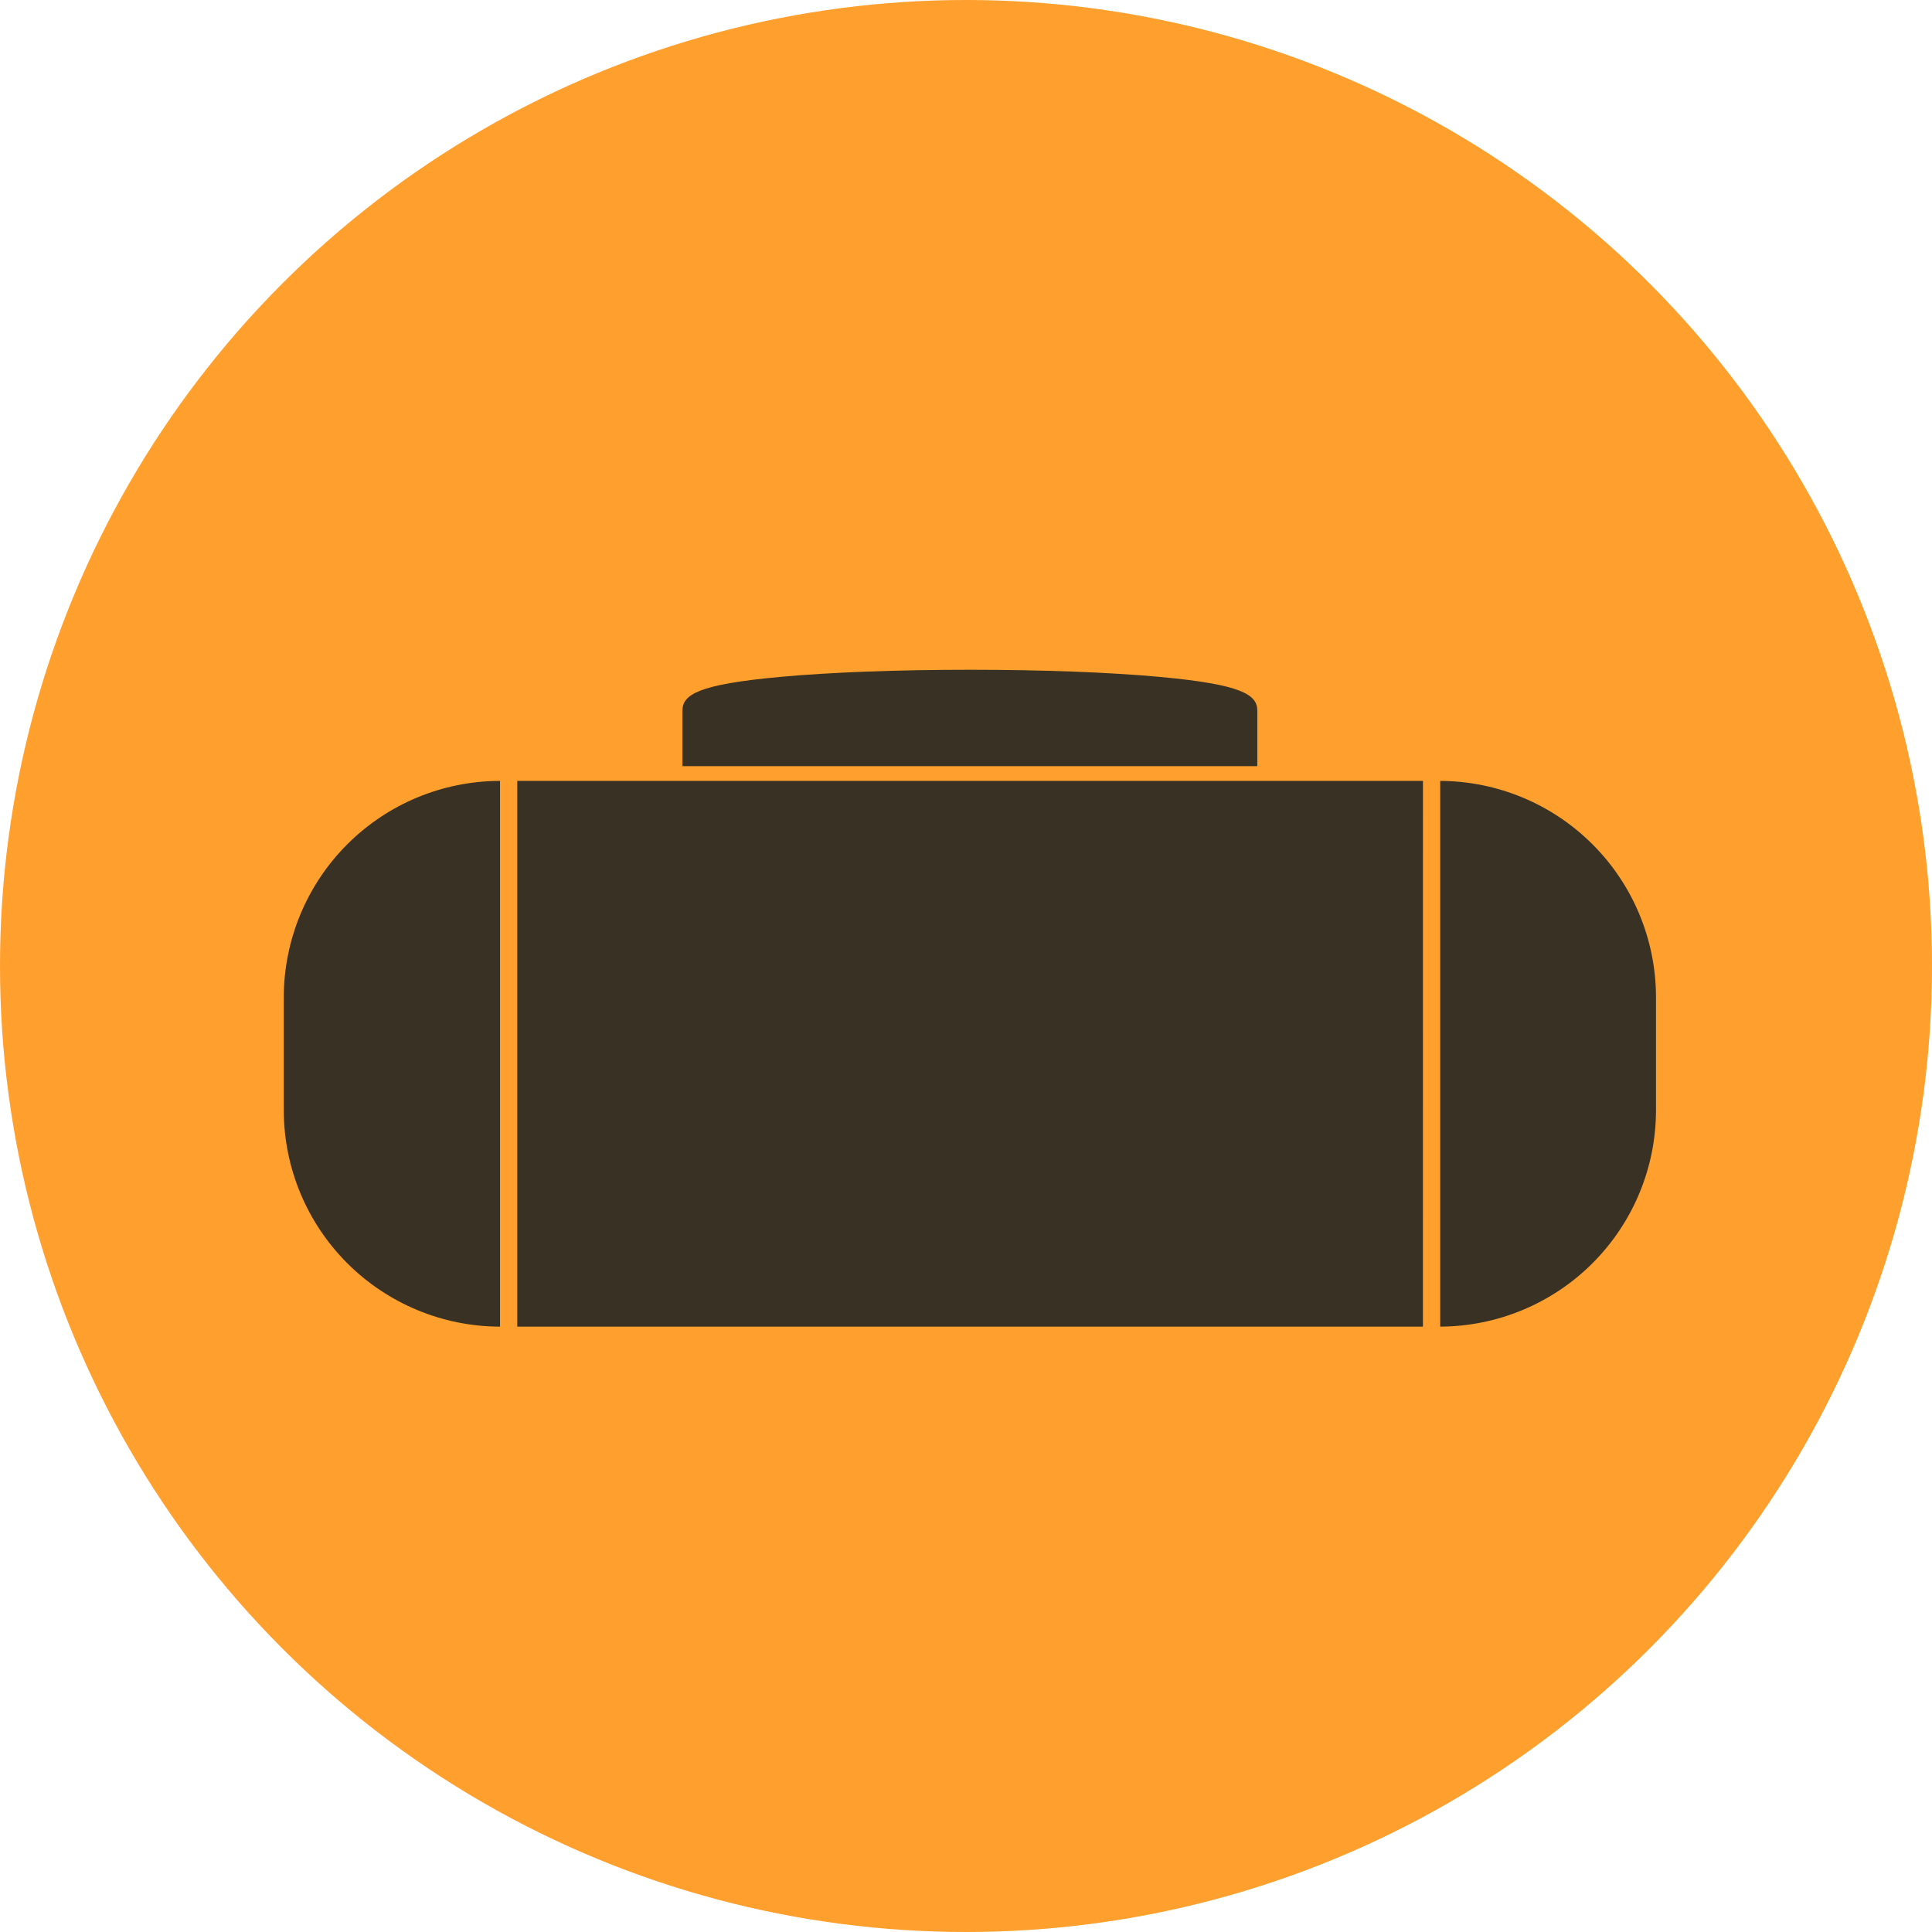
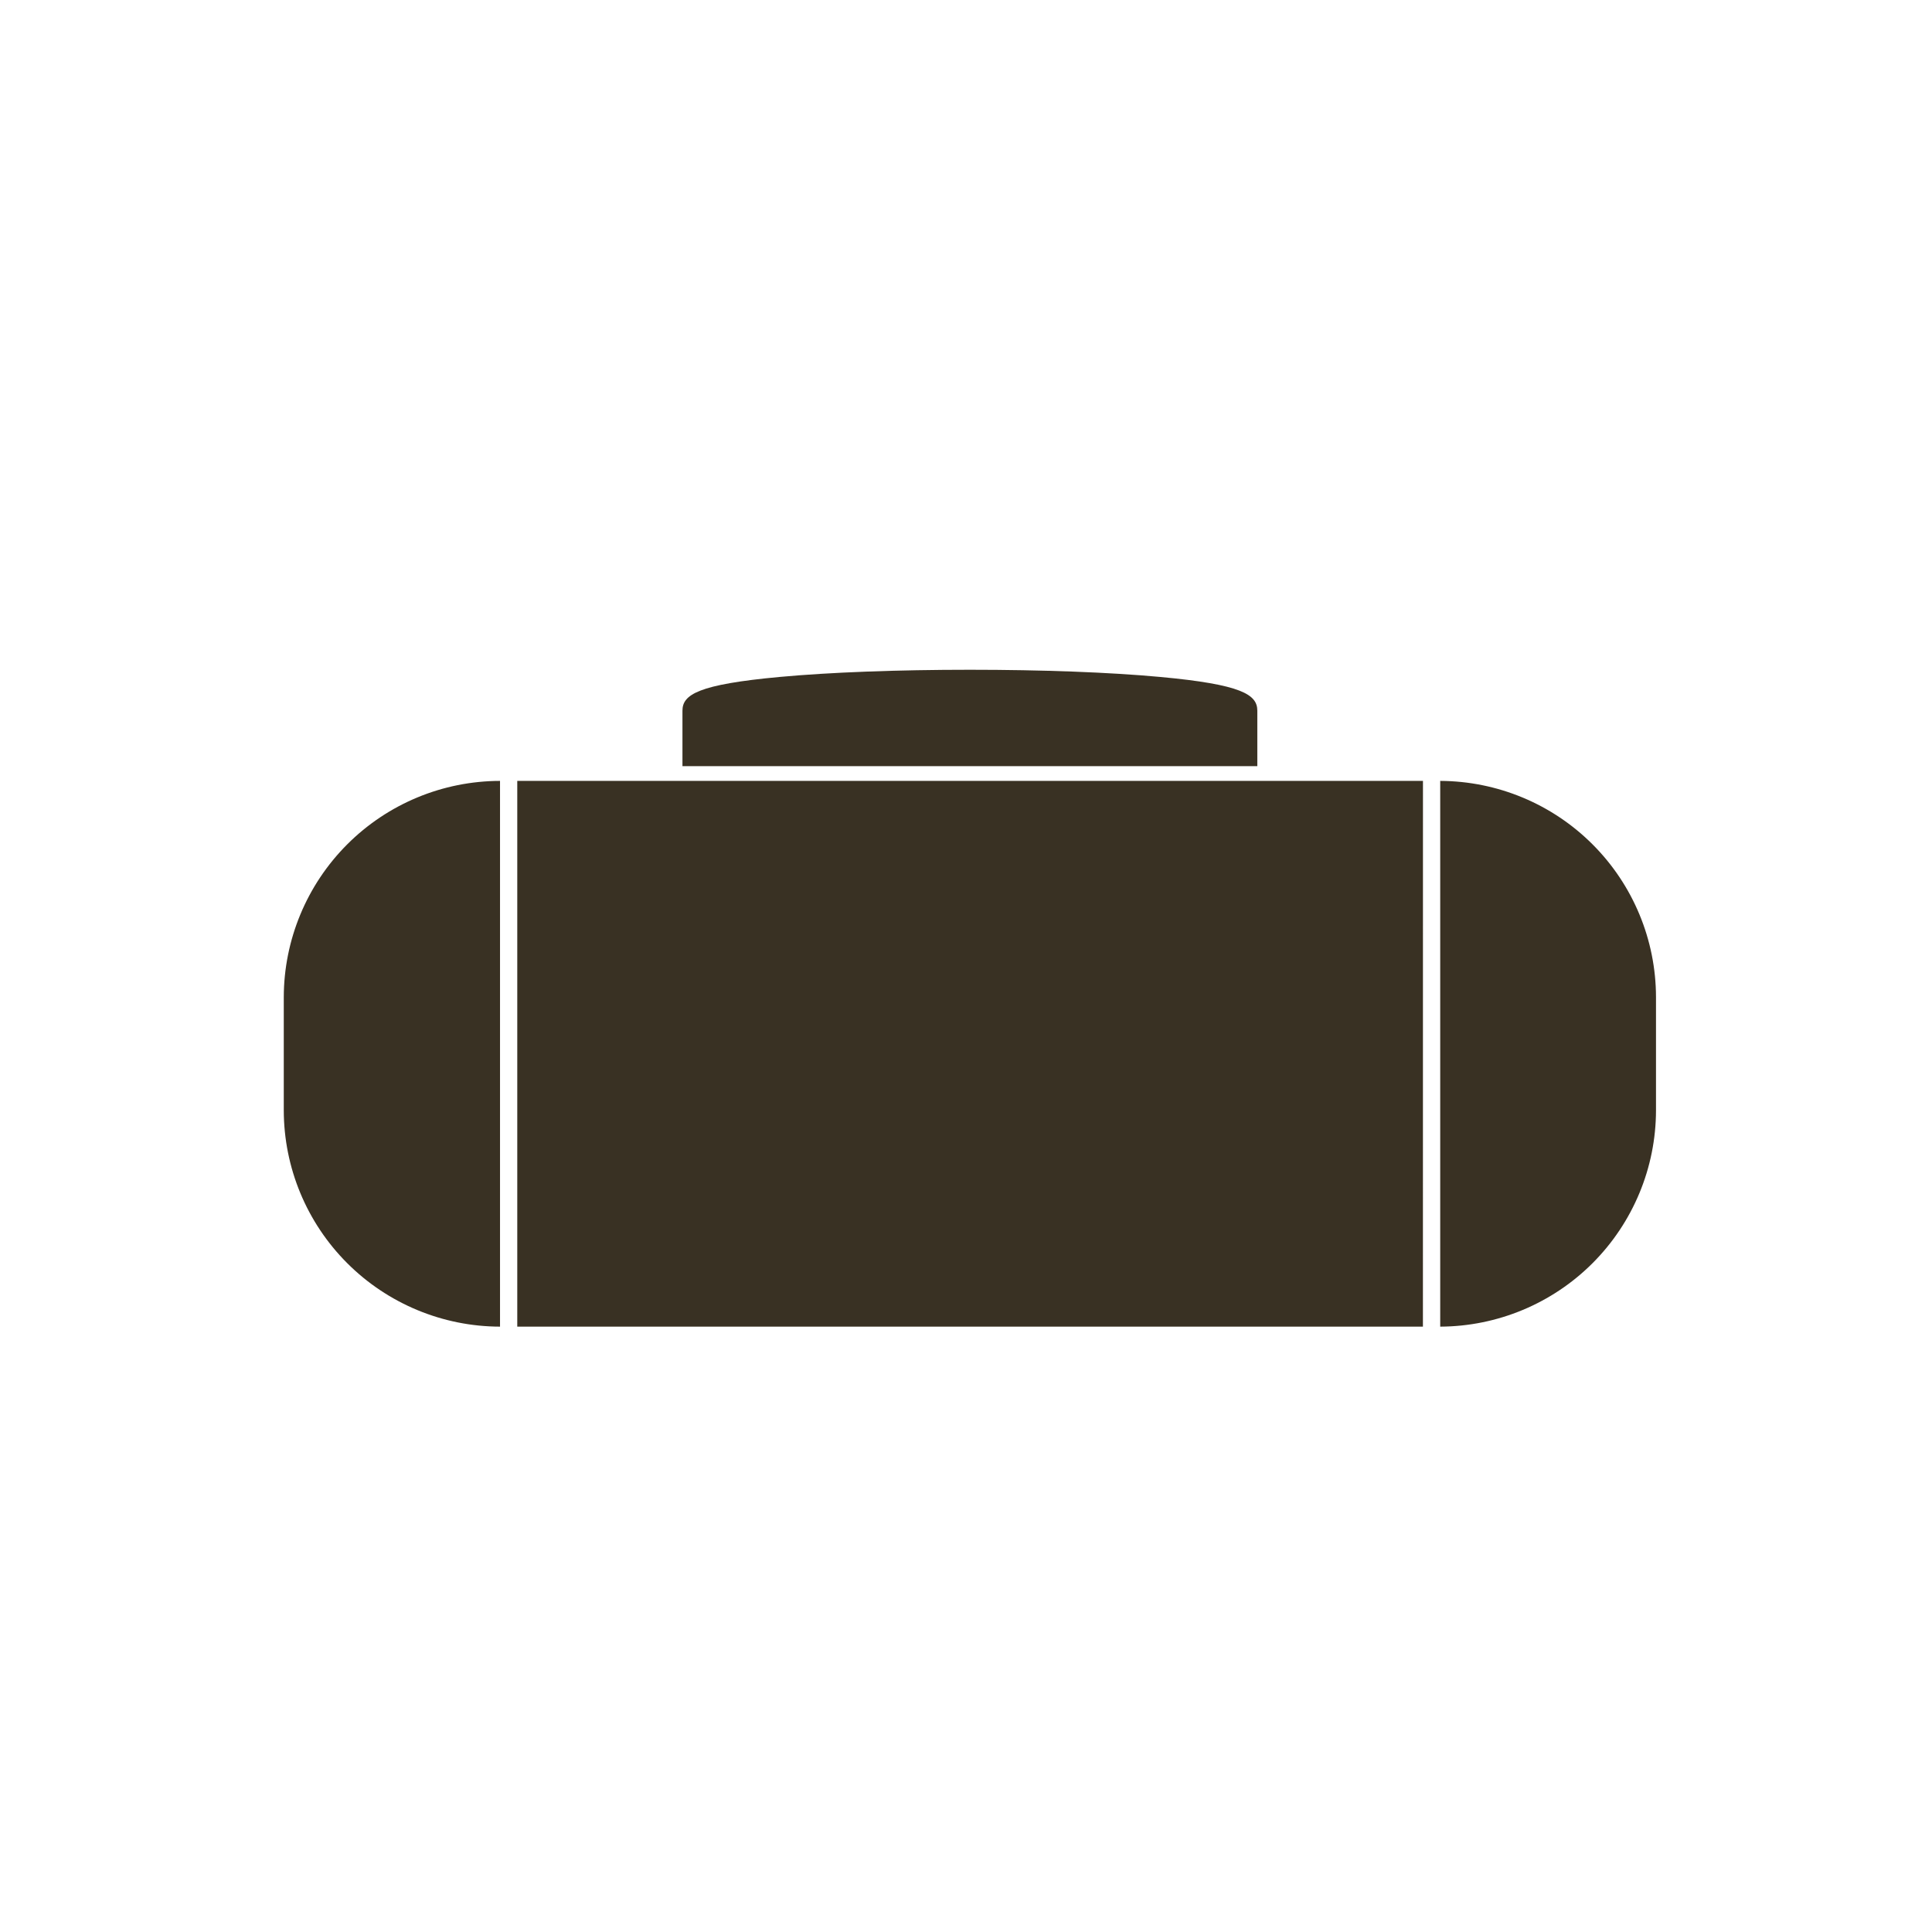
<svg xmlns="http://www.w3.org/2000/svg" width="42" height="42" viewBox="0 0 42 42" fill="none">
-   <circle cx="21" cy="21" r="21" fill="#FF9F2D" />
  <path d="M27.333 16.655V15.45C27.333 15.1 26.996 14.88 25.219 14.716C24.127 14.615 22.658 14.56 21.085 14.56C19.511 14.56 18.042 14.615 16.95 14.716C15.173 14.88 14.836 15.1 14.836 15.45V16.655H27.333ZM30.934 16.976H11.245V28.84H30.933L30.934 16.976ZM31.309 16.976V28.84C32.553 28.835 33.745 28.338 34.624 27.457C35.503 26.576 35.998 25.383 36 24.139V21.676C35.998 20.432 35.503 19.239 34.624 18.359C33.745 17.478 32.553 16.981 31.309 16.976ZM10.87 16.976C9.624 16.978 8.43 17.474 7.549 18.355C6.668 19.236 6.172 20.43 6.169 21.676V24.139C6.171 25.385 6.667 26.579 7.548 27.46C8.429 28.341 9.624 28.838 10.87 28.84V16.976Z" fill="#393123" />
</svg>